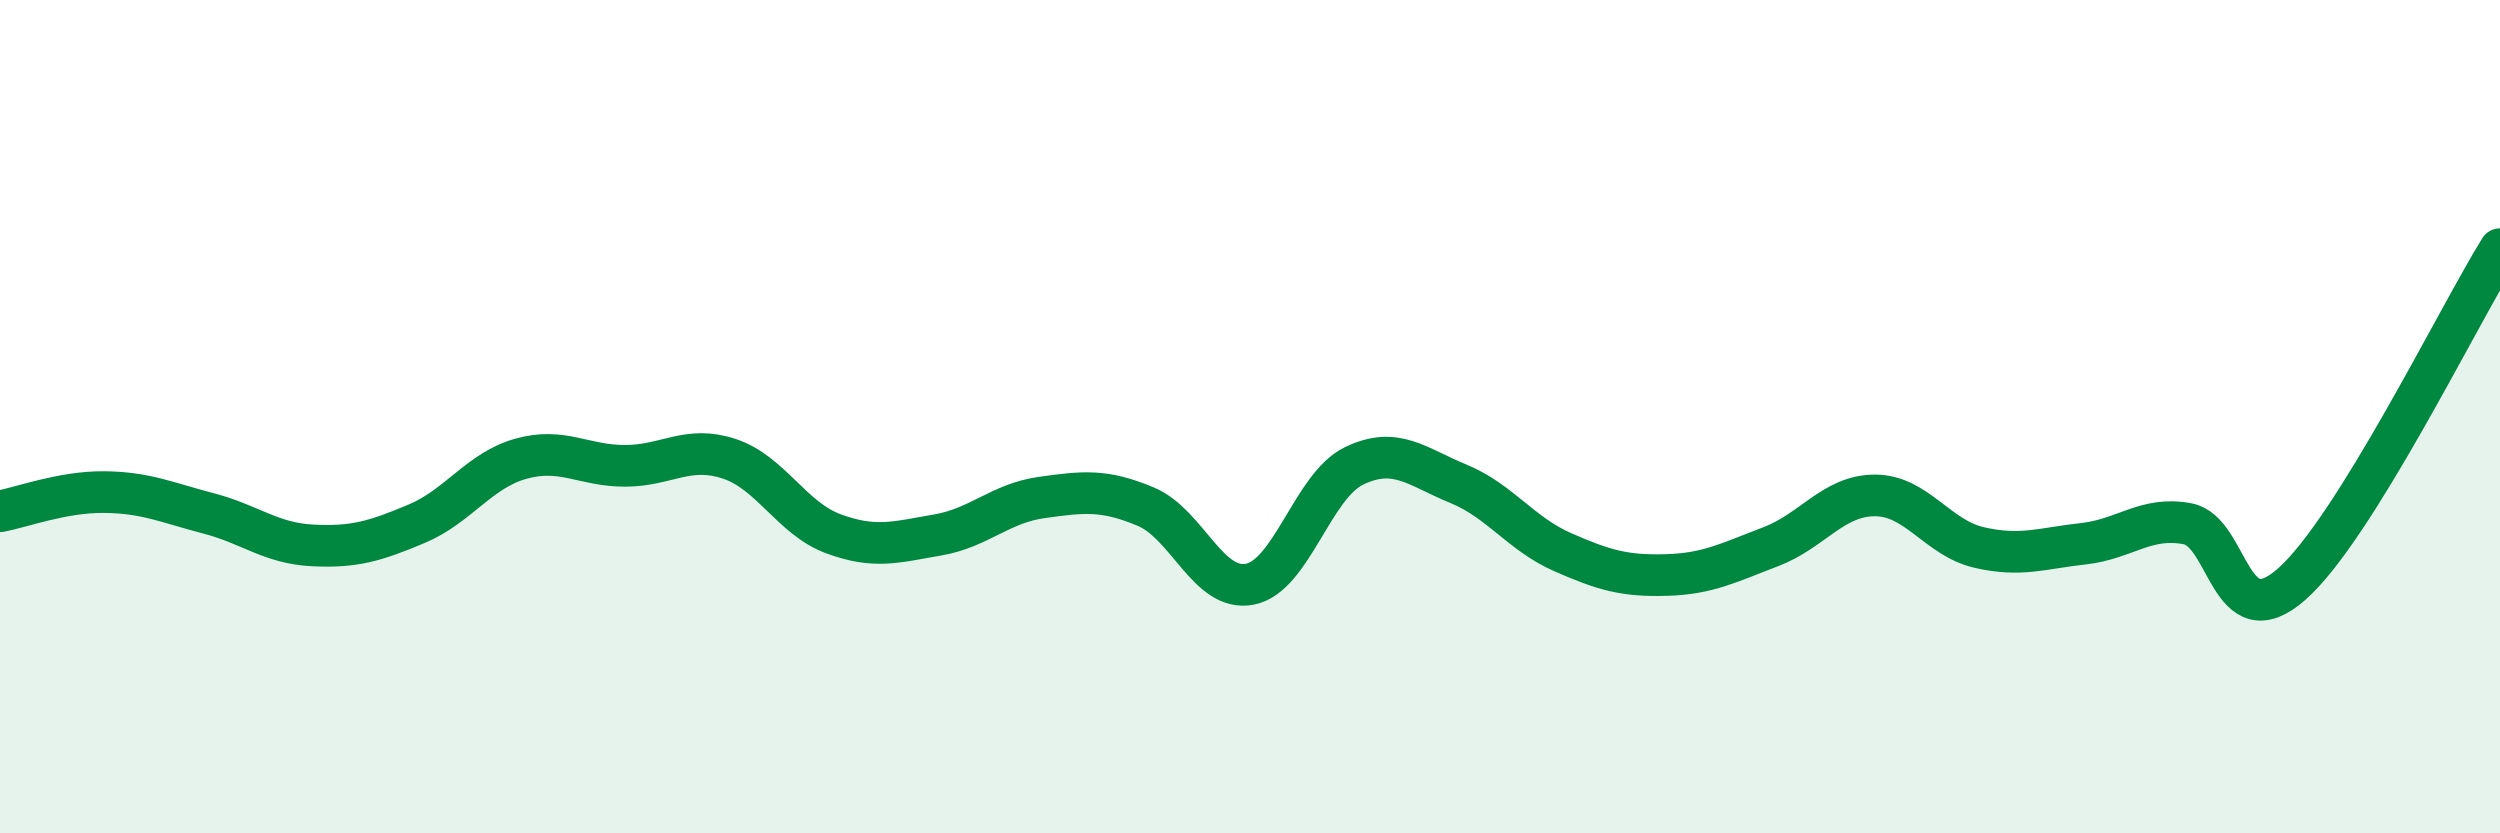
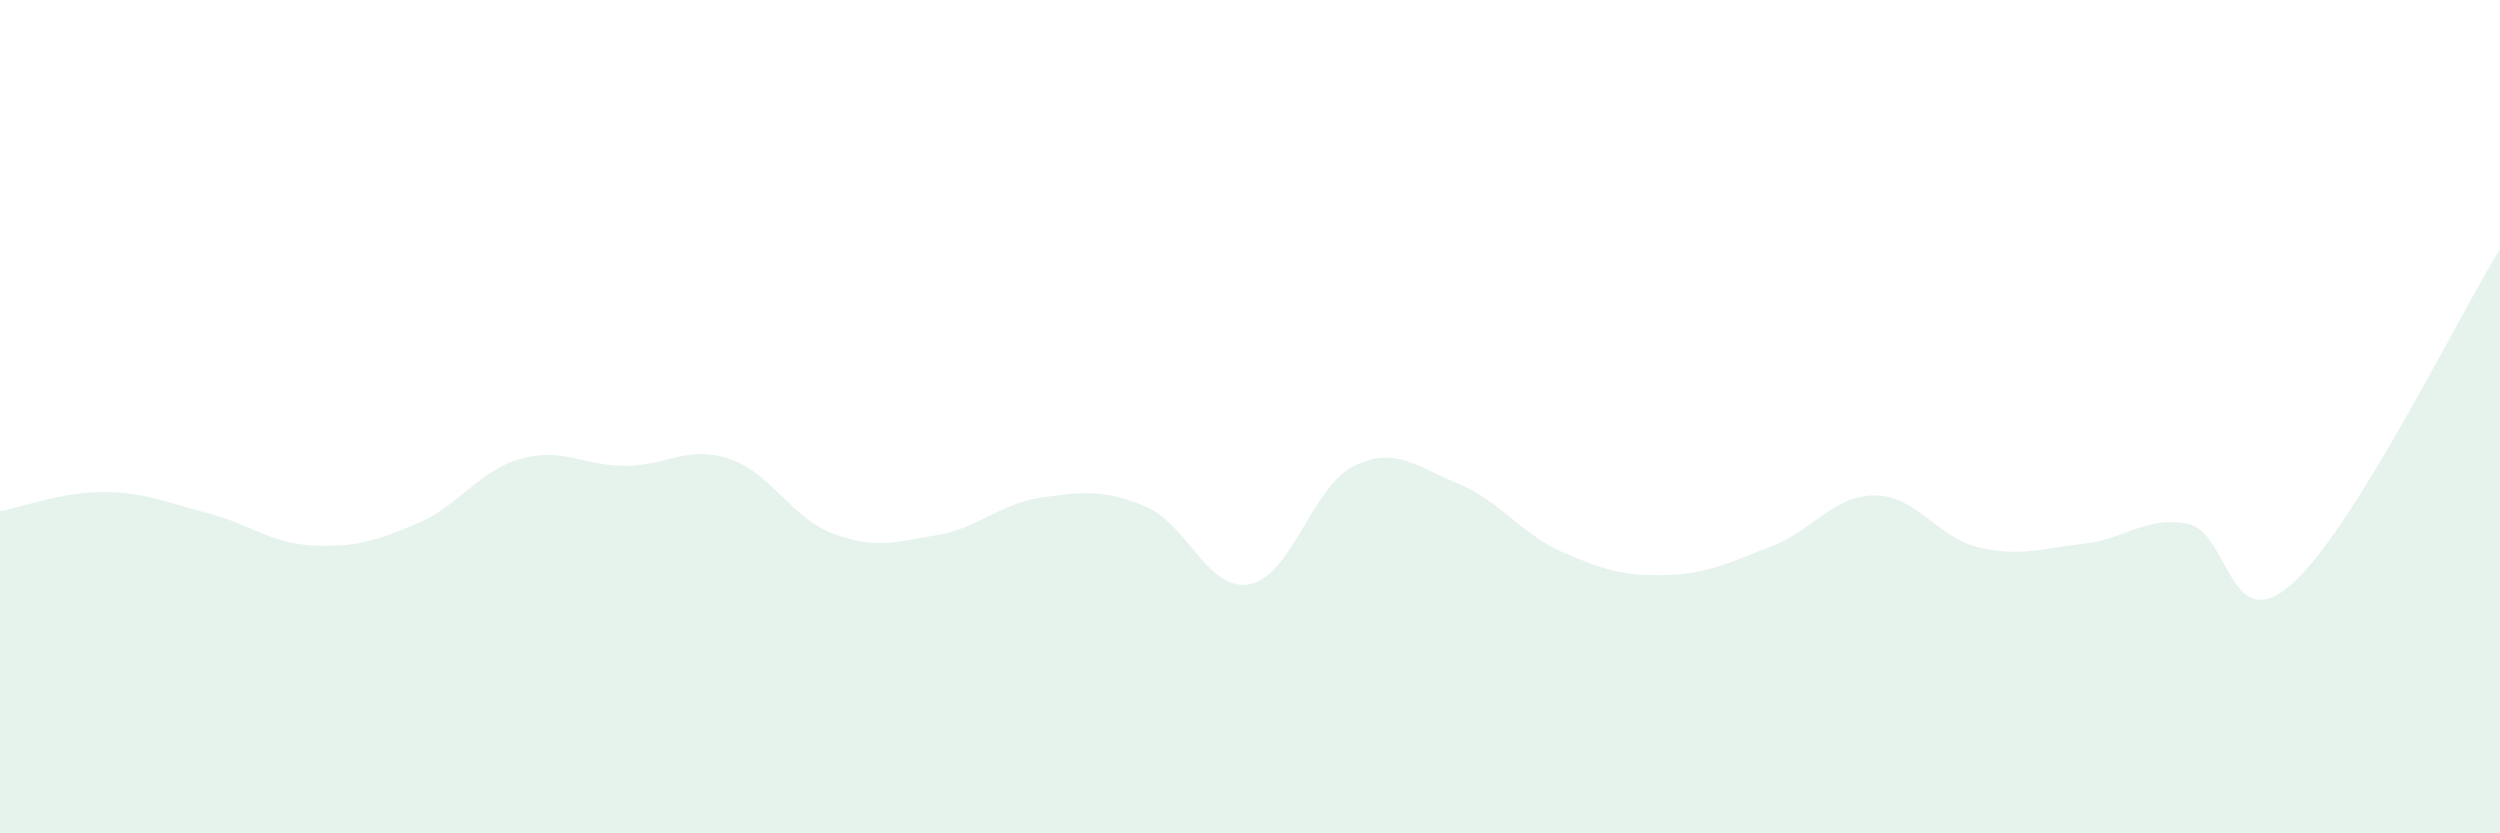
<svg xmlns="http://www.w3.org/2000/svg" width="60" height="20" viewBox="0 0 60 20">
  <path d="M 0,12.27 C 0.5,12.18 1.5,11.8 2.5,11.81 C 3.5,11.82 4,12.06 5,12.32 C 6,12.58 6.5,13.04 7.5,13.09 C 8.5,13.14 9,12.99 10,12.57 C 11,12.15 11.5,11.29 12.5,11.01 C 13.5,10.73 14,11.18 15,11.18 C 16,11.18 16.5,10.68 17.5,11.01 C 18.5,11.34 19,12.44 20,12.81 C 21,13.18 21.5,13.01 22.5,12.84 C 23.5,12.67 24,12.08 25,11.94 C 26,11.8 26.5,11.74 27.5,12.16 C 28.5,12.58 29,14.22 30,14.02 C 31,13.82 31.5,11.66 32.5,11.18 C 33.5,10.7 34,11.2 35,11.61 C 36,12.02 36.5,12.81 37.5,13.25 C 38.5,13.69 39,13.83 40,13.8 C 41,13.77 41.5,13.5 42.5,13.12 C 43.5,12.74 44,11.89 45,11.89 C 46,11.89 46.5,12.91 47.5,13.14 C 48.5,13.37 49,13.16 50,13.05 C 51,12.94 51.5,12.38 52.5,12.57 C 53.5,12.76 53.5,15.34 55,14.02 C 56.5,12.7 59,7.59 60,5.98L60 20L0 20Z" fill="#008740" opacity="0.1" stroke-linecap="round" stroke-linejoin="round" />
-   <path d="M 0,12.27 C 0.5,12.18 1.5,11.8 2.5,11.81 C 3.5,11.82 4,12.06 5,12.32 C 6,12.58 6.5,13.04 7.5,13.09 C 8.5,13.14 9,12.99 10,12.57 C 11,12.15 11.5,11.29 12.5,11.01 C 13.5,10.73 14,11.18 15,11.18 C 16,11.18 16.5,10.68 17.5,11.01 C 18.5,11.34 19,12.44 20,12.81 C 21,13.18 21.5,13.01 22.5,12.84 C 23.5,12.67 24,12.08 25,11.94 C 26,11.8 26.5,11.74 27.5,12.16 C 28.5,12.58 29,14.22 30,14.02 C 31,13.82 31.5,11.66 32.5,11.18 C 33.5,10.7 34,11.2 35,11.61 C 36,12.02 36.5,12.81 37.5,13.25 C 38.5,13.69 39,13.83 40,13.8 C 41,13.77 41.5,13.5 42.5,13.12 C 43.5,12.74 44,11.89 45,11.89 C 46,11.89 46.5,12.91 47.5,13.14 C 48.5,13.37 49,13.16 50,13.05 C 51,12.94 51.5,12.38 52.5,12.57 C 53.5,12.76 53.5,15.34 55,14.02 C 56.5,12.7 59,7.59 60,5.98" stroke="#008740" stroke-width="1" fill="none" stroke-linecap="round" stroke-linejoin="round" />
</svg>